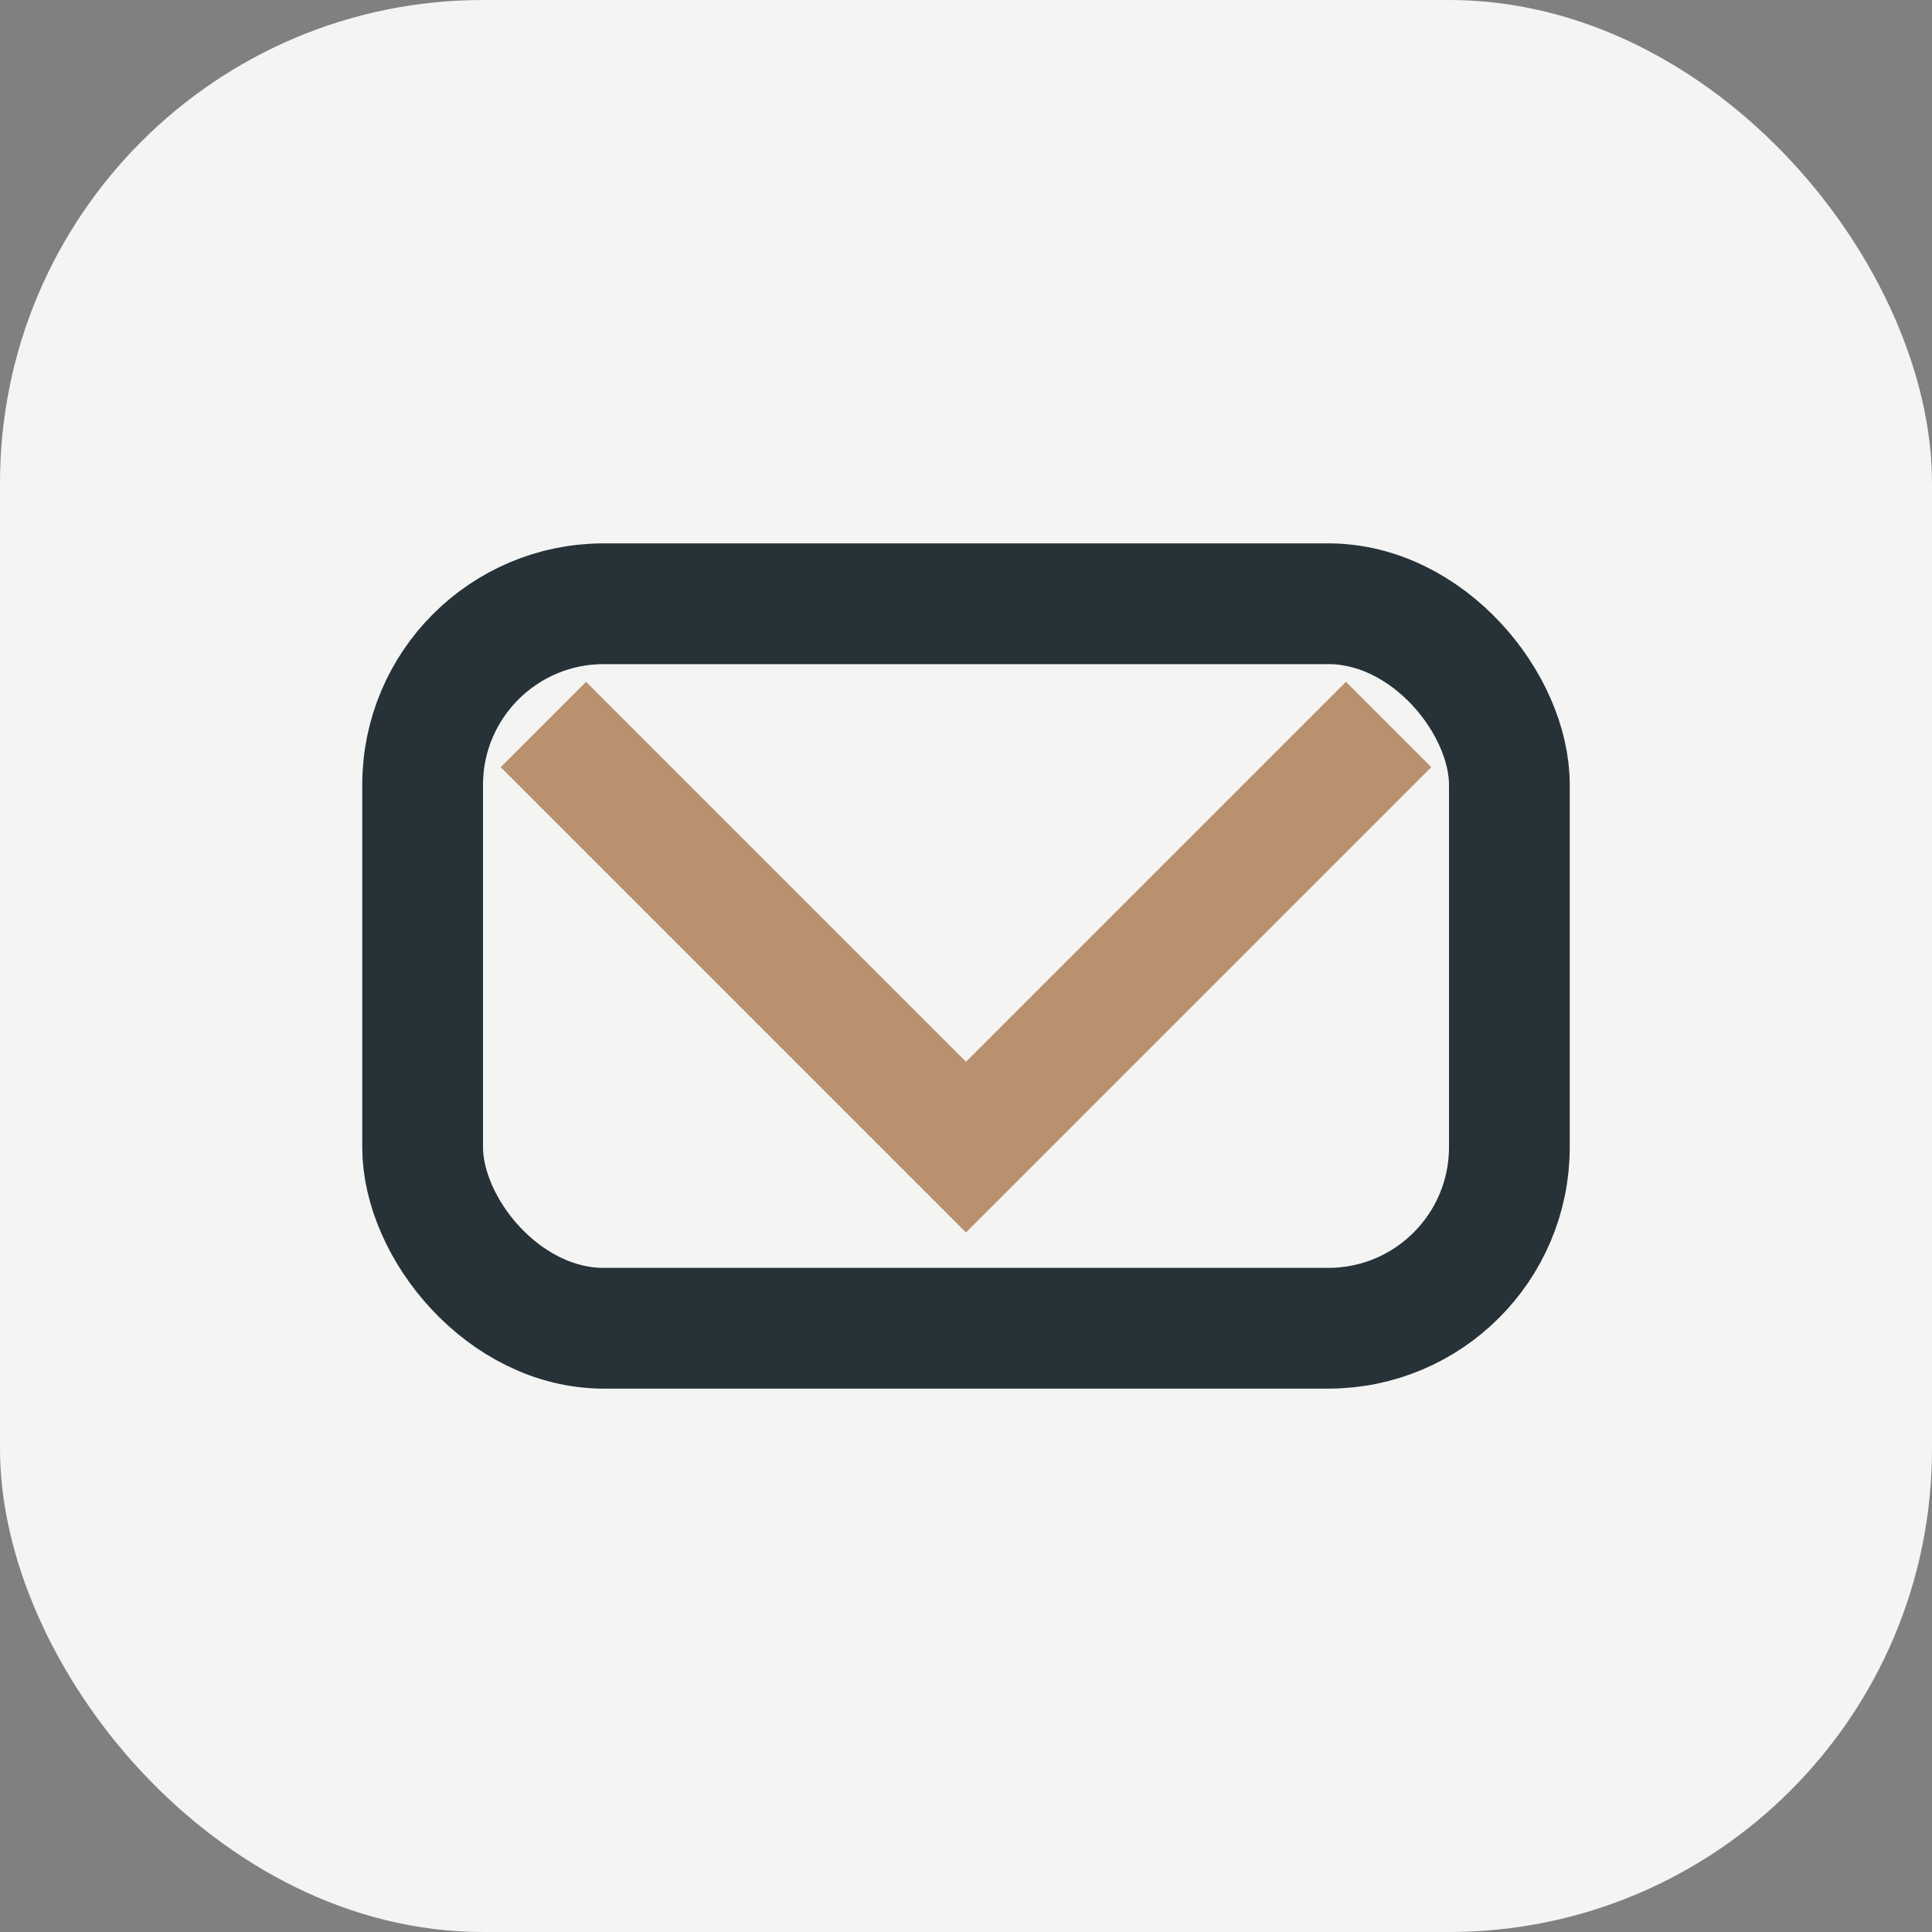
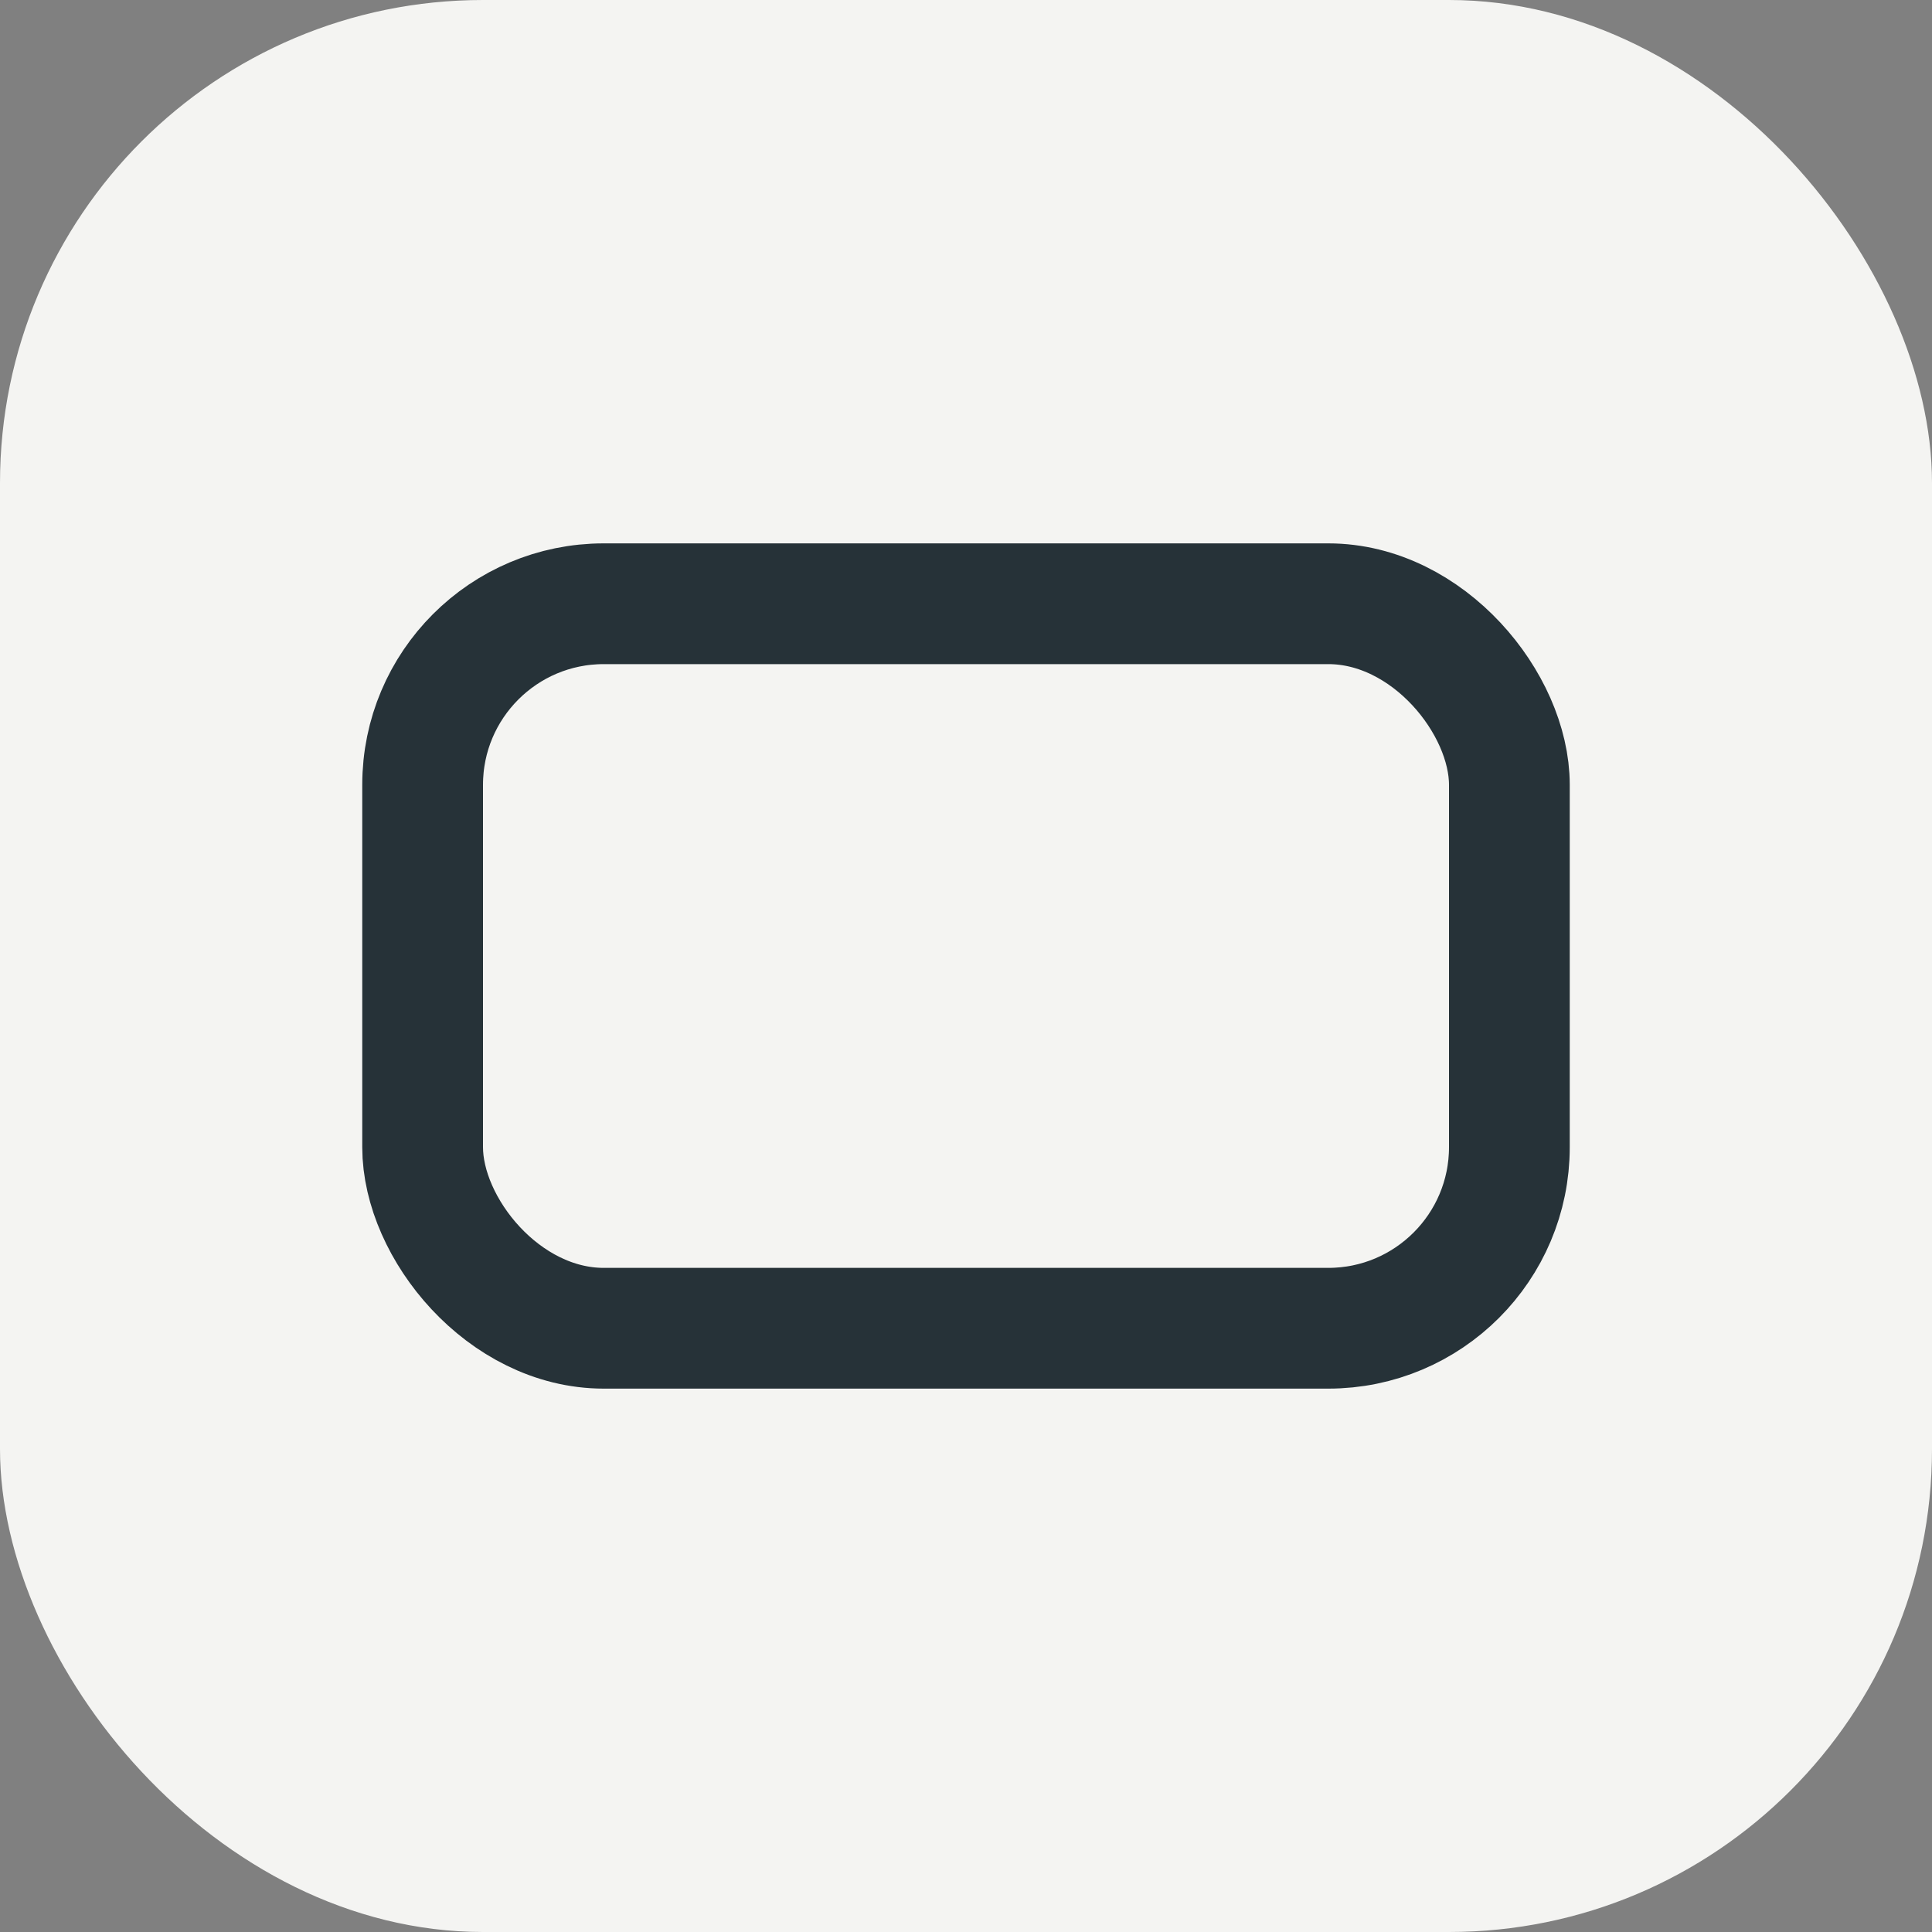
<svg xmlns="http://www.w3.org/2000/svg" width="32" height="32" viewBox="0 0 32 32">
  <rect x="0" y="0" width="32" height="32" fill="#808080" stroke="none" />
  <rect width="32" height="32" rx="8" fill="#F4F4F2" />
  <rect x="7" y="10" width="18" height="12" rx="3" fill="none" stroke="#263238" stroke-width="2" />
-   <path d="M9 12l7 7 7-7" fill="none" stroke="#B9916F" stroke-width="2" />
</svg>